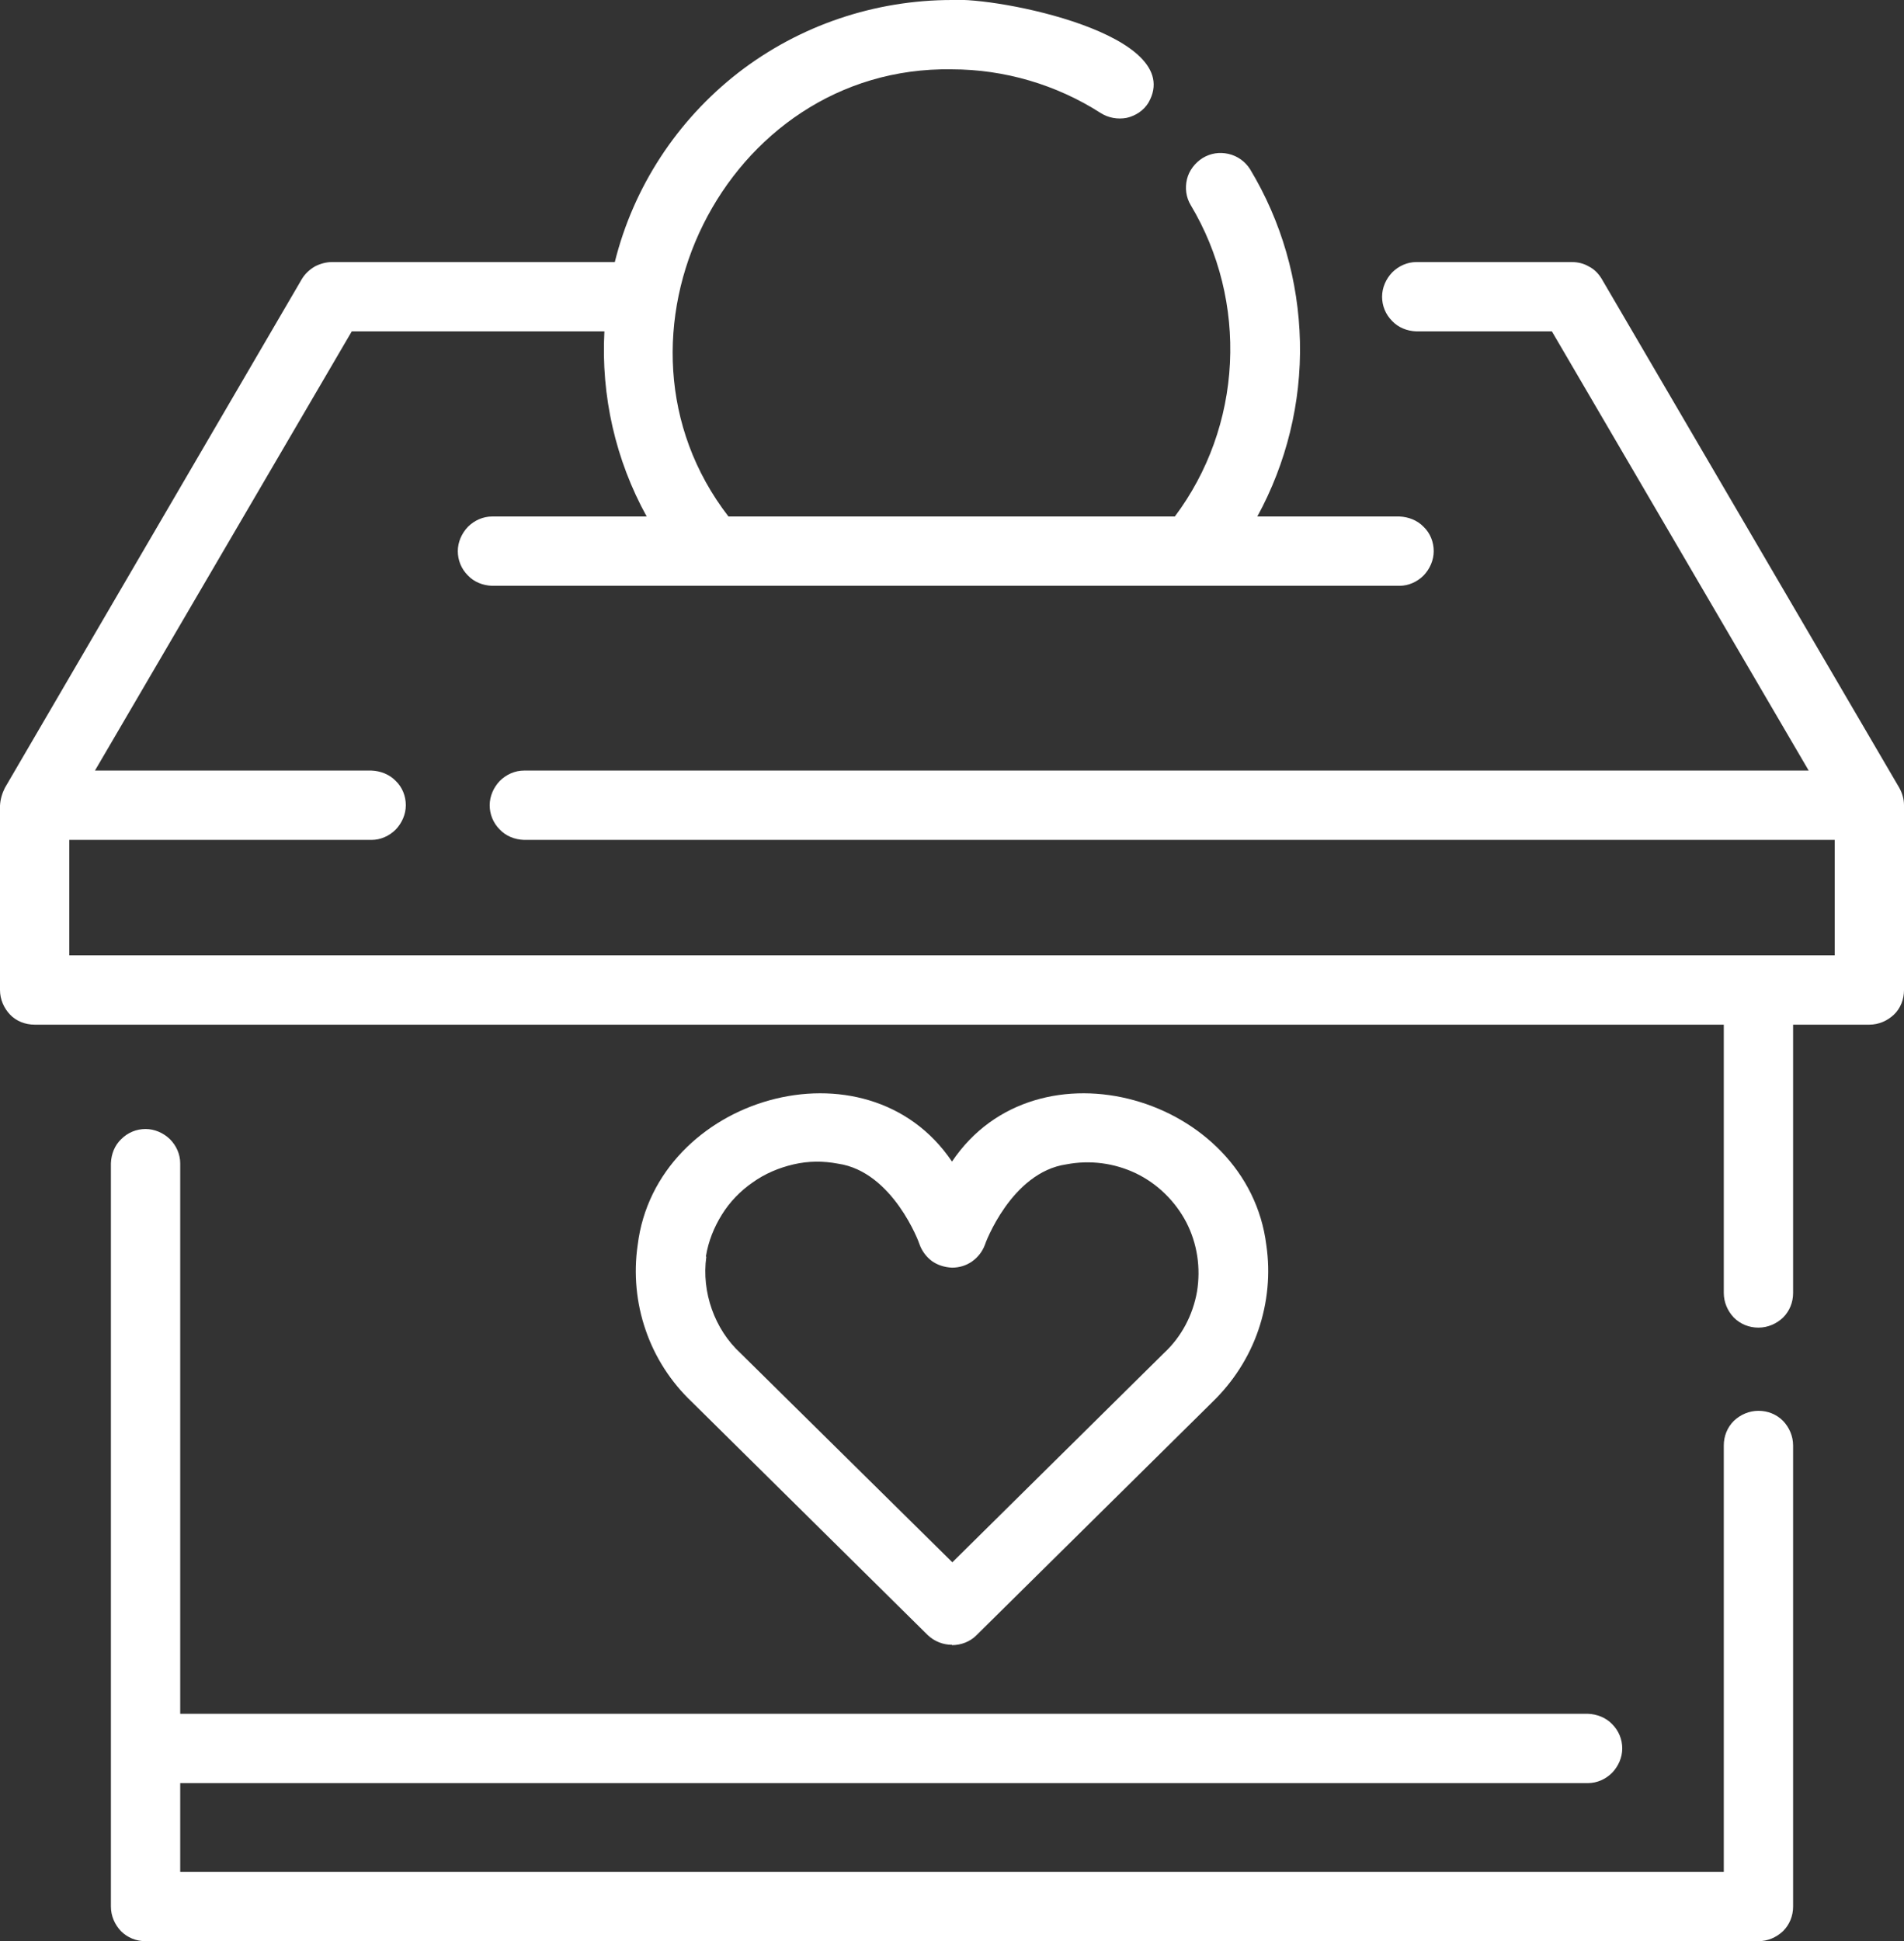
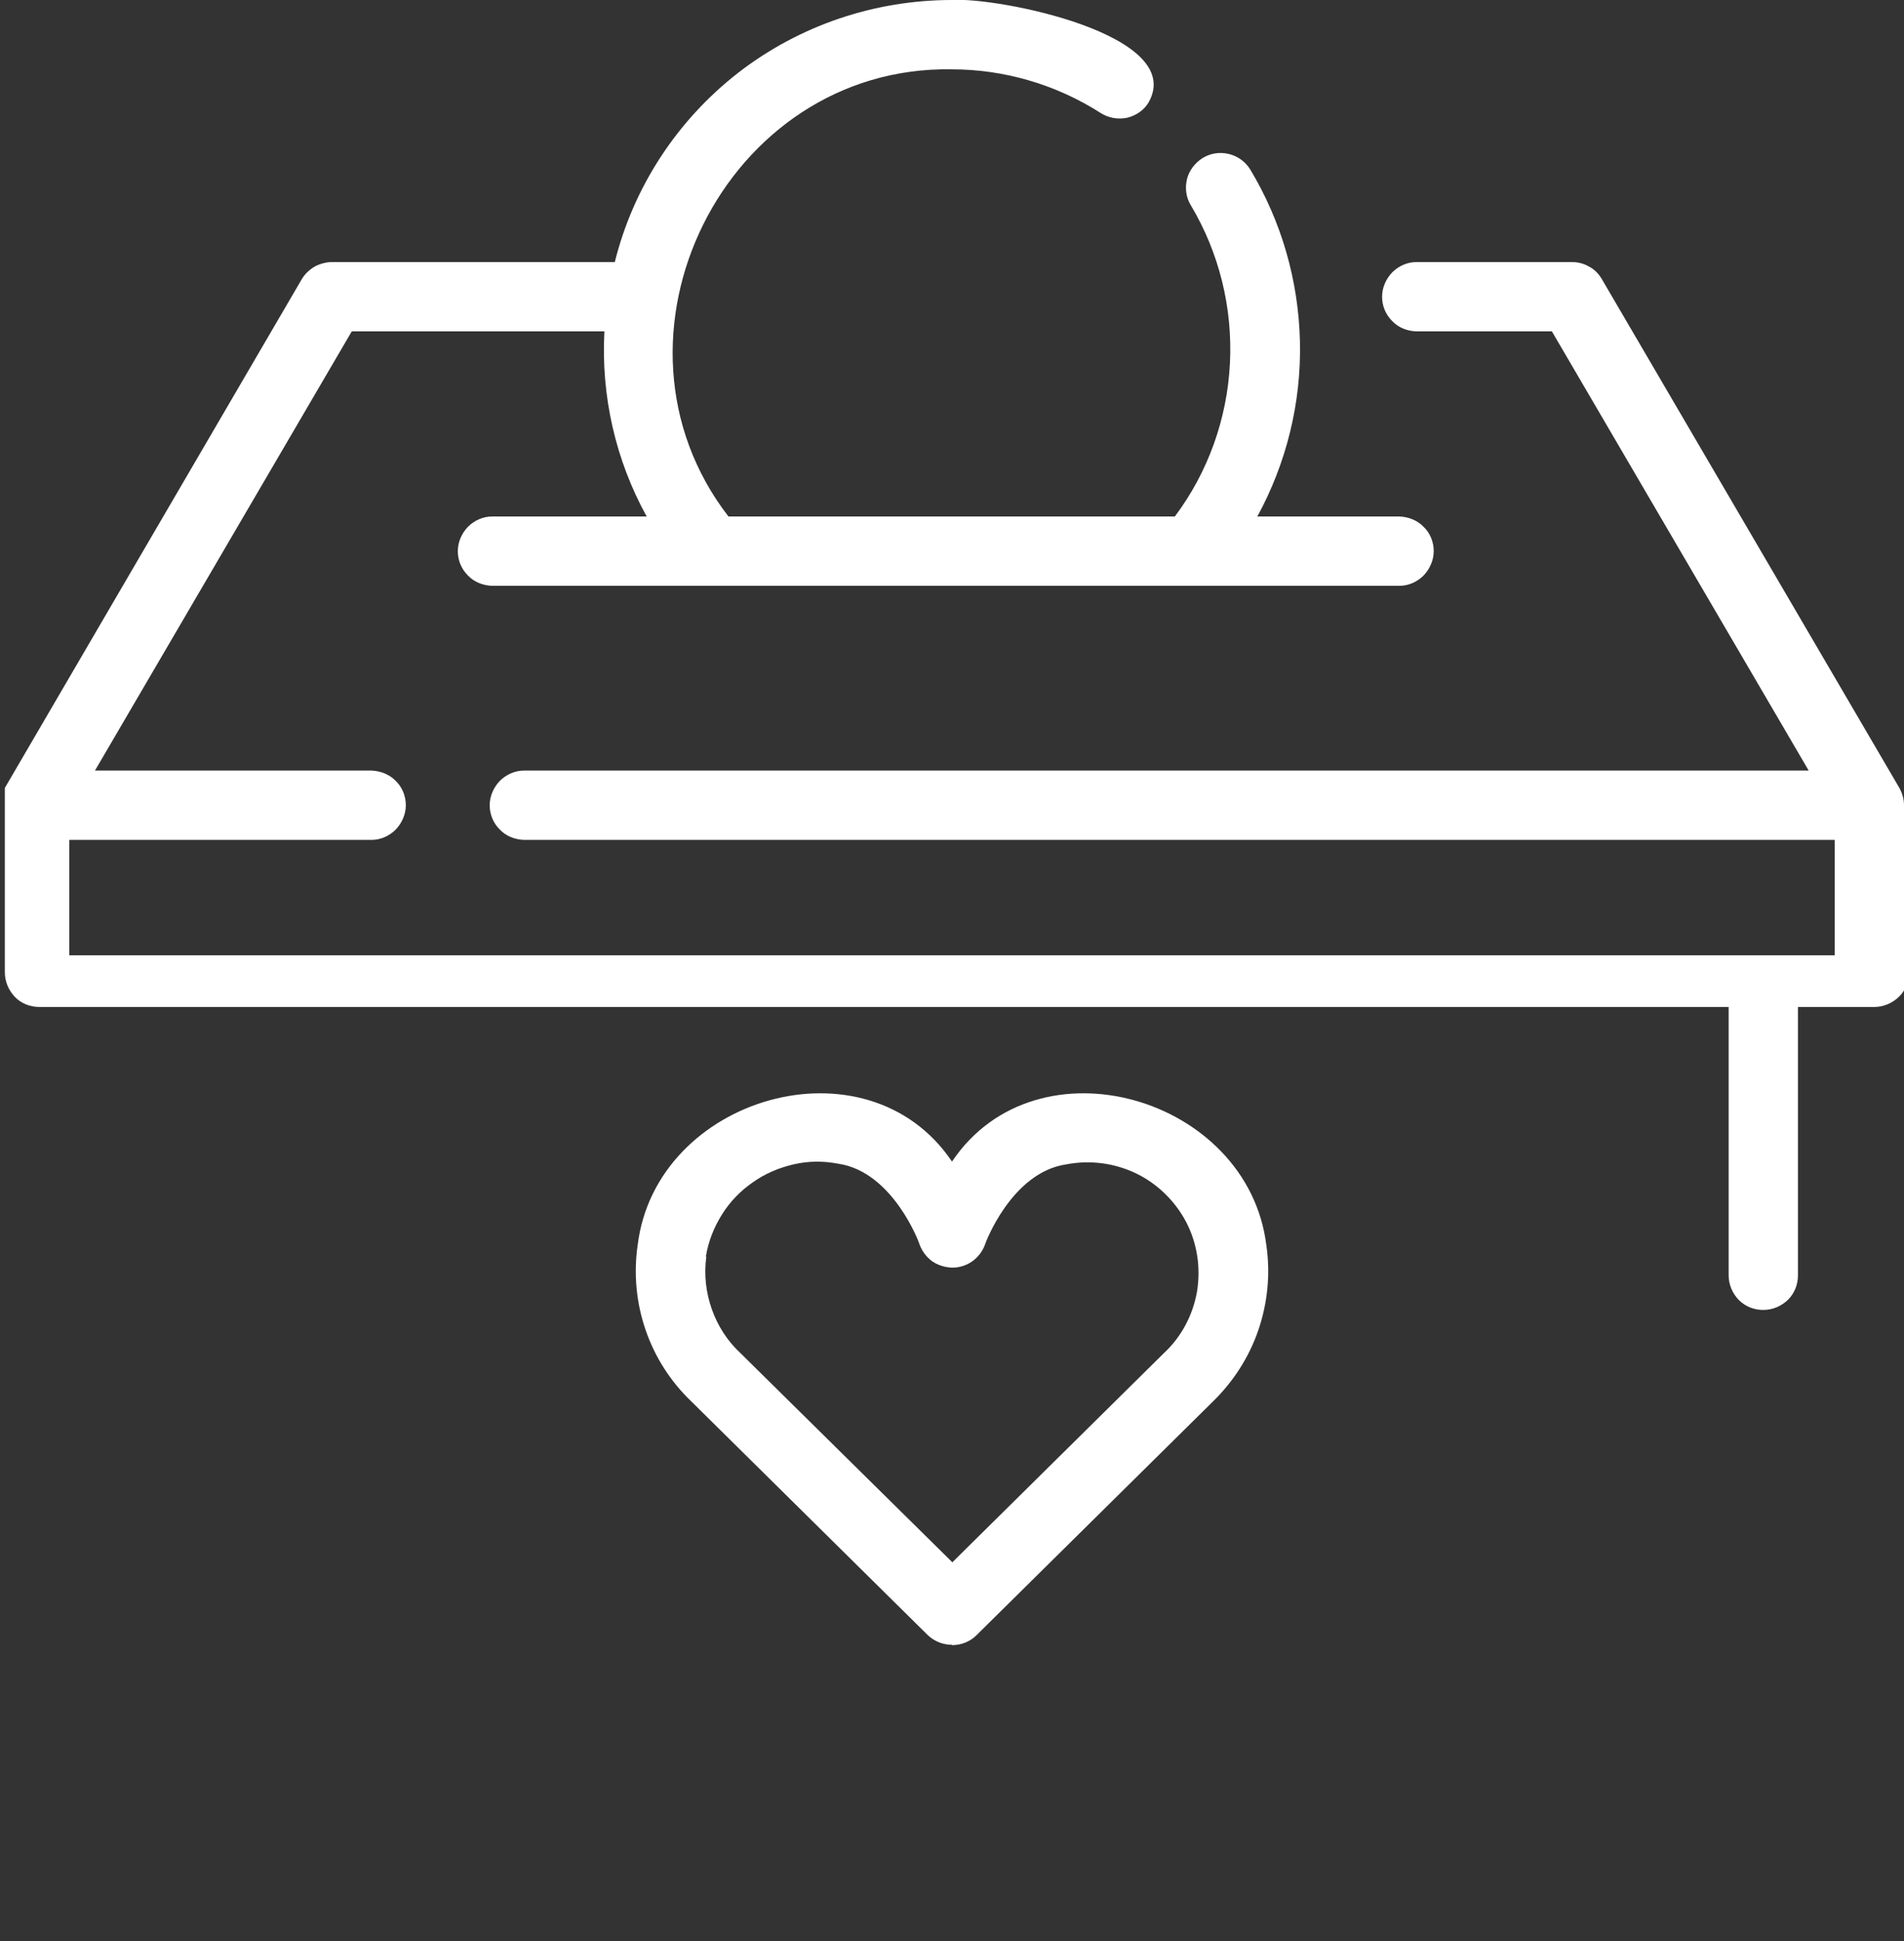
<svg xmlns="http://www.w3.org/2000/svg" id="Ebene_2" data-name="Ebene 2" viewBox="0 0 54.94 56">
  <rect x="0" y="0" width="54.94" height="56" fill="#333333" stroke="none" />
  <g id="Ebene_1-2" data-name="Ebene 1">
    <g>
-       <path d="M54.94,23.23c0-.18-.05-.35-.14-.51l-8.58-14.67c-.09-.15-.21-.28-.37-.36-.15-.09-.32-.13-.5-.13h-4.48c-.26,0-.51.11-.7.3-.18.19-.29.44-.29.7s.1.51.29.7c.18.19.43.29.7.3h3.91l7.41,12.67H15.12c-.26,0-.51.11-.7.3-.18.19-.29.44-.29.7s.1.51.29.7c.18.19.43.29.7.3h37.82v3.33H2v-3.33h8.72c.26,0,.51-.11.7-.3.18-.19.29-.44.29-.7s-.1-.52-.29-.7c-.18-.19-.44-.29-.7-.3H2.74l7.41-12.67h7.29c-.1,1.86.32,3.71,1.22,5.34h-4.46c-.26,0-.51.11-.7.3-.18.19-.29.44-.29.7s.1.51.29.7c.18.19.43.29.7.3h26.18c.26,0,.51-.11.7-.3.18-.19.29-.44.29-.7s-.1-.52-.29-.7c-.18-.19-.44-.29-.7-.3h-4.1c.84-1.54,1.27-3.28,1.23-5.04-.04-1.76-.53-3.47-1.44-4.98-.14-.22-.36-.38-.62-.44-.26-.06-.52-.02-.75.12-.22.14-.39.36-.45.61-.06.25-.03.52.11.75.82,1.37,1.21,2.96,1.13,4.56-.08,1.6-.63,3.14-1.59,4.42h-12.88c-3.98-5.15-.11-13.01,6.44-12.9,1.52,0,3.02.44,4.3,1.26.22.14.49.19.75.14.26-.06.49-.21.63-.44C34.26.99,28.77-.09,27.47,0c-2.23,0-4.4.73-6.17,2.1-1.76,1.37-3.02,3.29-3.56,5.46h-8.16c-.17,0-.35.05-.5.13-.15.09-.28.21-.37.36L.14,22.73c-.08.16-.13.33-.14.51v5.32c0,.27.11.52.29.71s.44.29.71.29c0,0,48.73,0,48.74,0v7.74c0,.27.11.52.29.71.19.19.44.29.71.29s.52-.11.71-.29c.19-.19.29-.44.29-.71v-7.74h2.2c.27,0,.52-.11.71-.29s.29-.44.29-.71c0,0,0-5.32,0-5.32Z" style="fill: #fff;" />
-       <path d="M50.74,40.7c-.27,0-.52.11-.71.29-.19.19-.29.44-.29.71v12.3H5.2v-2.56h40.62c.26,0,.51-.11.7-.3.18-.19.29-.44.29-.7s-.1-.51-.29-.7c-.18-.19-.44-.29-.7-.3H5.2v-15.88c0-.26-.11-.51-.3-.7-.19-.18-.44-.29-.7-.29s-.51.1-.7.29c-.19.18-.29.43-.3.7v21.44c0,.27.11.52.29.71.19.19.44.29.71.29h46.54c.27,0,.52-.11.71-.29.19-.19.29-.44.29-.71v-13.3c0-.27-.11-.52-.29-.71-.19-.19-.44-.29-.71-.29Z" style="fill: #fff;" />
+       <path d="M54.94,23.23c0-.18-.05-.35-.14-.51l-8.58-14.67c-.09-.15-.21-.28-.37-.36-.15-.09-.32-.13-.5-.13h-4.48c-.26,0-.51.11-.7.3-.18.19-.29.44-.29.7s.1.51.29.7c.18.19.43.29.7.3h3.91l7.41,12.67H15.12c-.26,0-.51.11-.7.3-.18.19-.29.44-.29.7s.1.51.29.7c.18.19.43.29.7.3h37.82v3.33H2v-3.33h8.72c.26,0,.51-.11.7-.3.18-.19.29-.44.29-.7s-.1-.52-.29-.7c-.18-.19-.44-.29-.7-.3H2.74l7.41-12.67h7.29c-.1,1.86.32,3.71,1.22,5.34h-4.46c-.26,0-.51.11-.7.3-.18.19-.29.44-.29.7s.1.51.29.7c.18.19.43.29.7.3h26.18c.26,0,.51-.11.7-.3.18-.19.29-.44.29-.7s-.1-.52-.29-.7c-.18-.19-.44-.29-.7-.3h-4.1c.84-1.54,1.27-3.28,1.23-5.04-.04-1.76-.53-3.47-1.44-4.98-.14-.22-.36-.38-.62-.44-.26-.06-.52-.02-.75.12-.22.14-.39.36-.45.61-.06.25-.03.52.11.75.82,1.37,1.21,2.96,1.13,4.56-.08,1.6-.63,3.14-1.59,4.42h-12.88c-3.98-5.15-.11-13.01,6.44-12.9,1.52,0,3.02.44,4.3,1.26.22.14.49.19.75.14.26-.06.49-.21.63-.44C34.26.99,28.77-.09,27.47,0c-2.23,0-4.4.73-6.17,2.1-1.76,1.37-3.02,3.29-3.56,5.46h-8.16c-.17,0-.35.05-.5.13-.15.09-.28.21-.37.36L.14,22.73v5.32c0,.27.11.52.29.71s.44.29.71.29c0,0,48.73,0,48.74,0v7.74c0,.27.11.52.29.71.19.19.44.29.71.29s.52-.11.71-.29c.19-.19.29-.44.29-.71v-7.74h2.2c.27,0,.52-.11.71-.29s.29-.44.29-.71c0,0,0-5.32,0-5.32Z" style="fill: #fff;" />
      <path d="M27.47,47.46c.26,0,.52-.1.7-.28l6.81-6.73c.6-.58,1.06-1.29,1.33-2.08.27-.79.35-1.63.23-2.45-.53-4.28-6.62-6.06-9.07-2.41-2.46-3.65-8.55-1.87-9.07,2.41-.12.82-.04,1.67.23,2.45.27.79.73,1.5,1.33,2.07,0,0,6.8,6.72,6.81,6.73.19.18.44.28.7.28ZM20.37,36.24c.07-.43.23-.83.46-1.2.23-.37.53-.68.89-.93.35-.25.75-.42,1.18-.52s.86-.1,1.28-.02c1.59.23,2.35,2.3,2.35,2.32.07.2.2.37.36.49.17.12.37.18.58.19.21,0,.41-.06.58-.18.17-.12.3-.29.37-.48,0-.02.76-2.09,2.35-2.32.68-.13,1.38-.04,2.01.26.62.3,1.13.8,1.45,1.41.32.62.42,1.32.31,2-.12.68-.45,1.31-.96,1.78l-6.1,6.03-6.11-6.03c-.38-.35-.66-.79-.83-1.27-.17-.48-.23-1-.16-1.51Z" style="fill: #fff;" />
    </g>
  </g>
</svg>